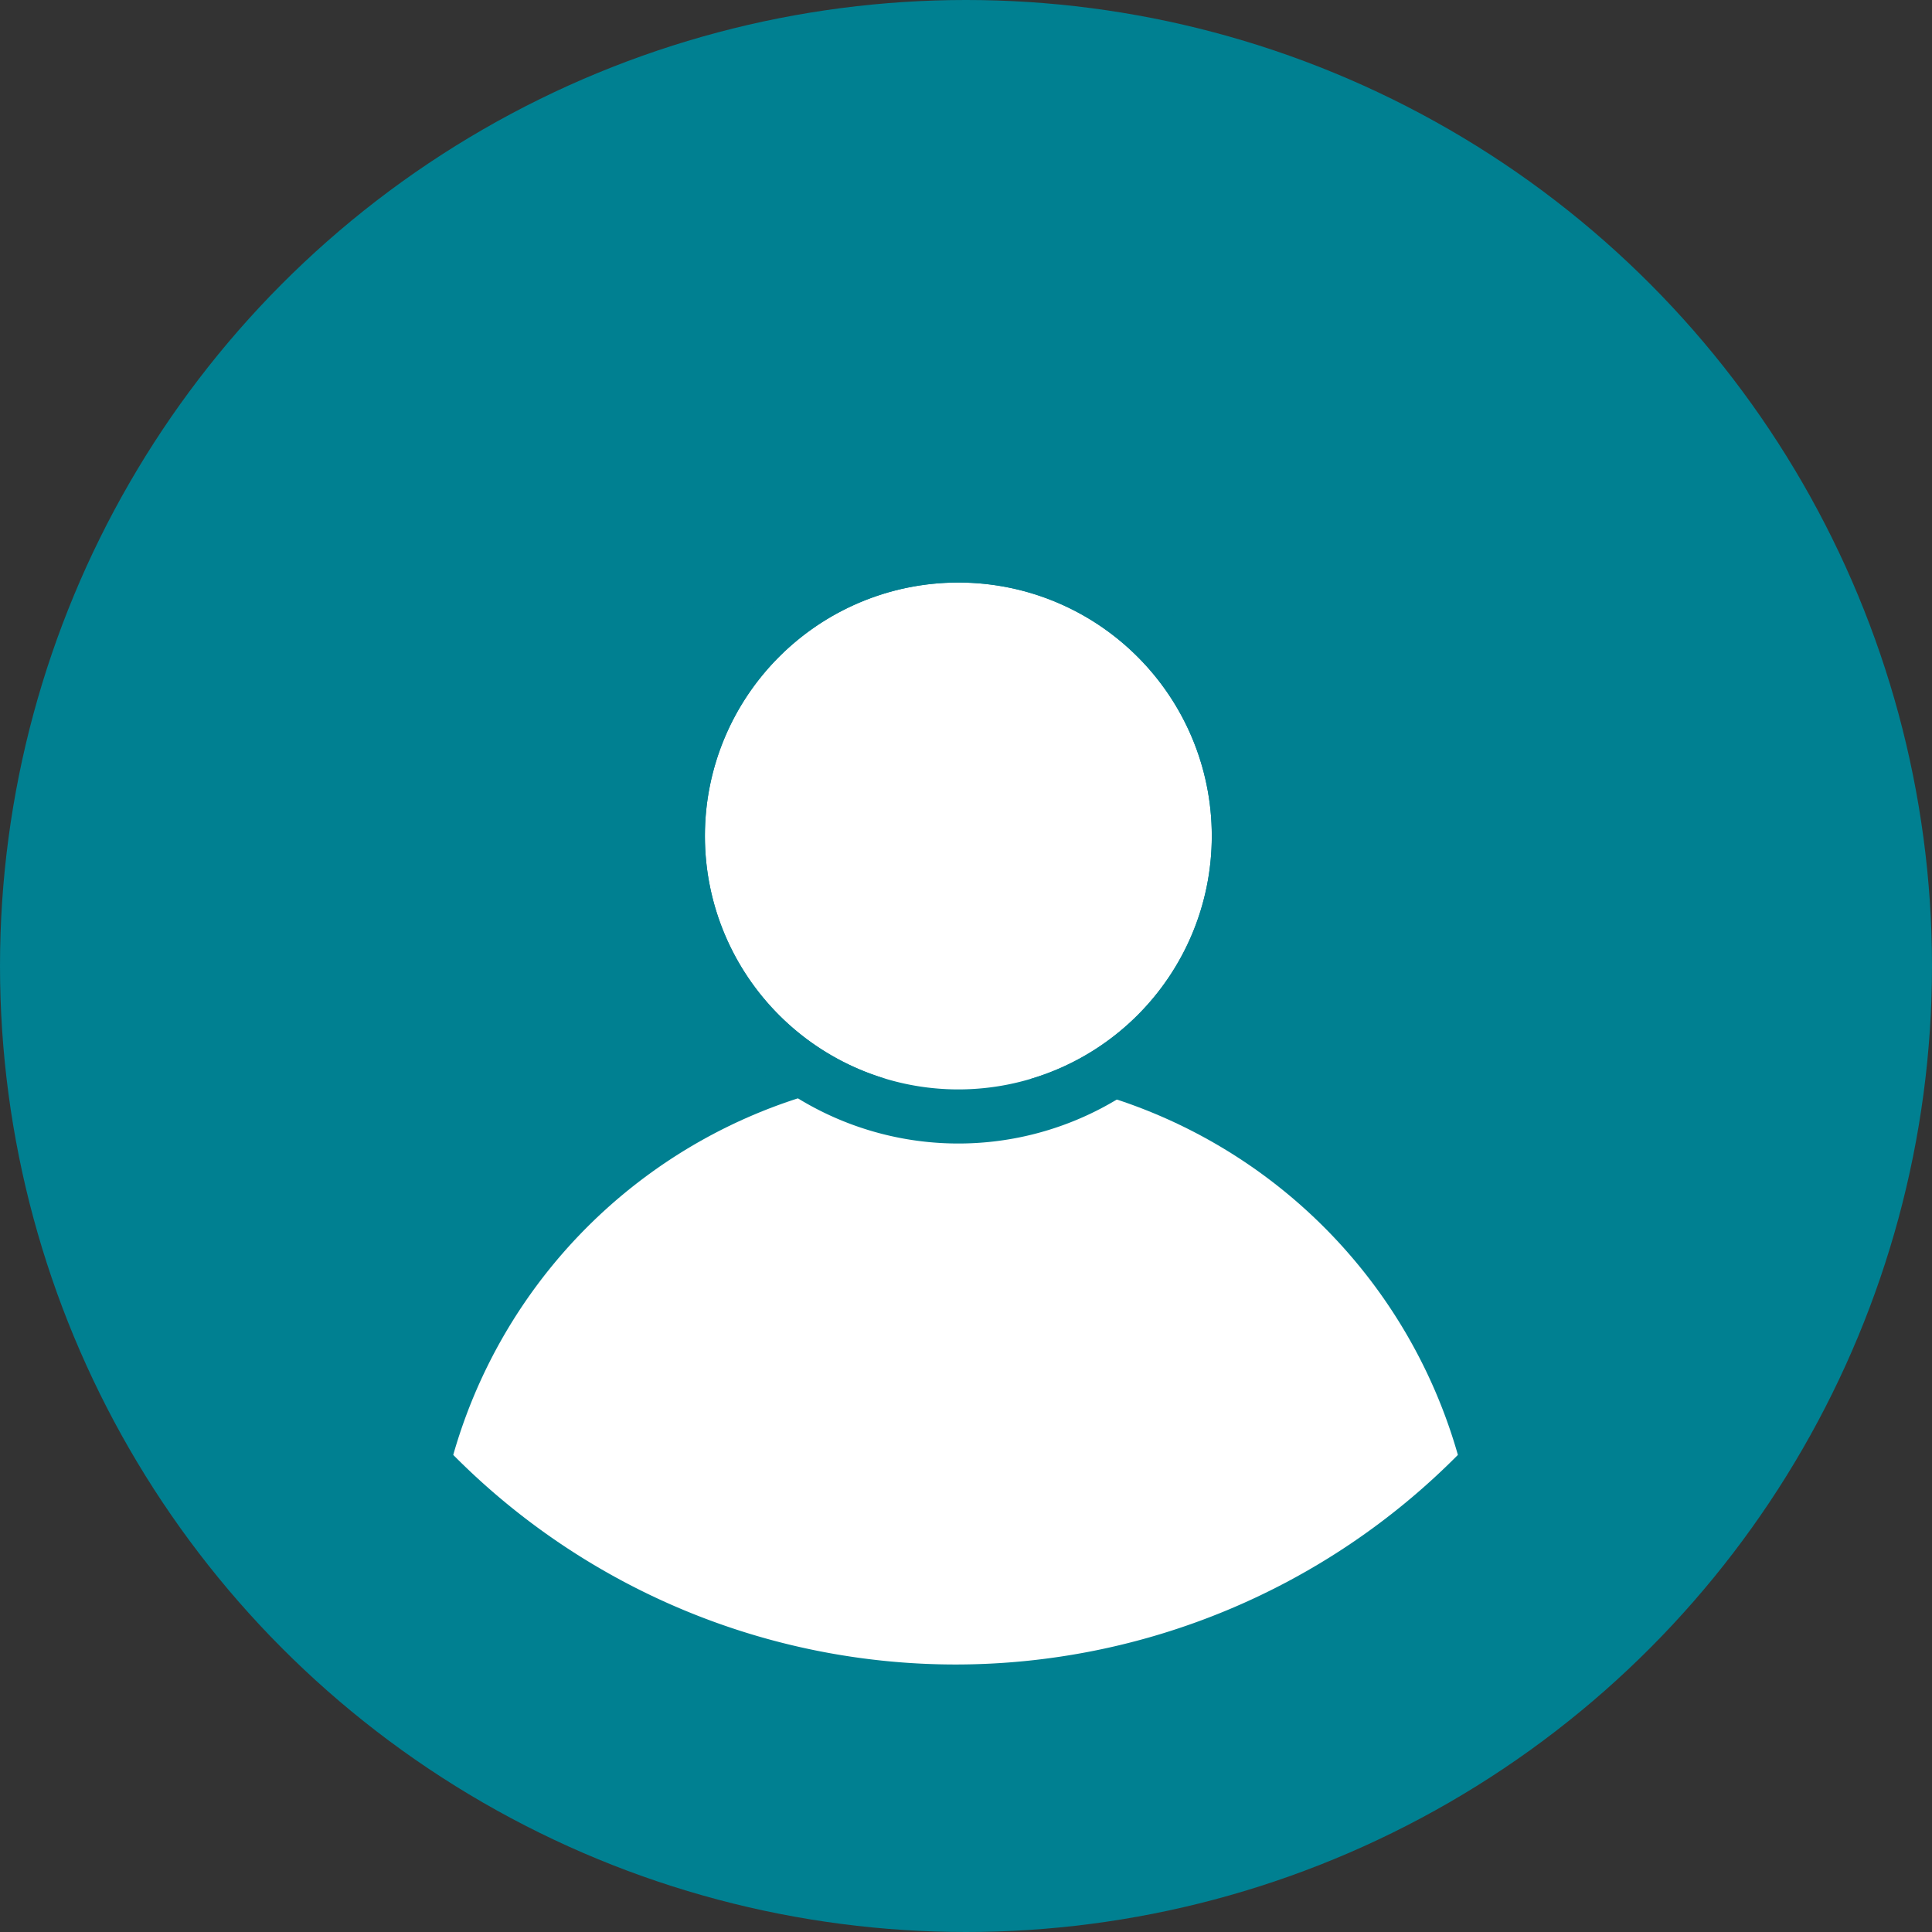
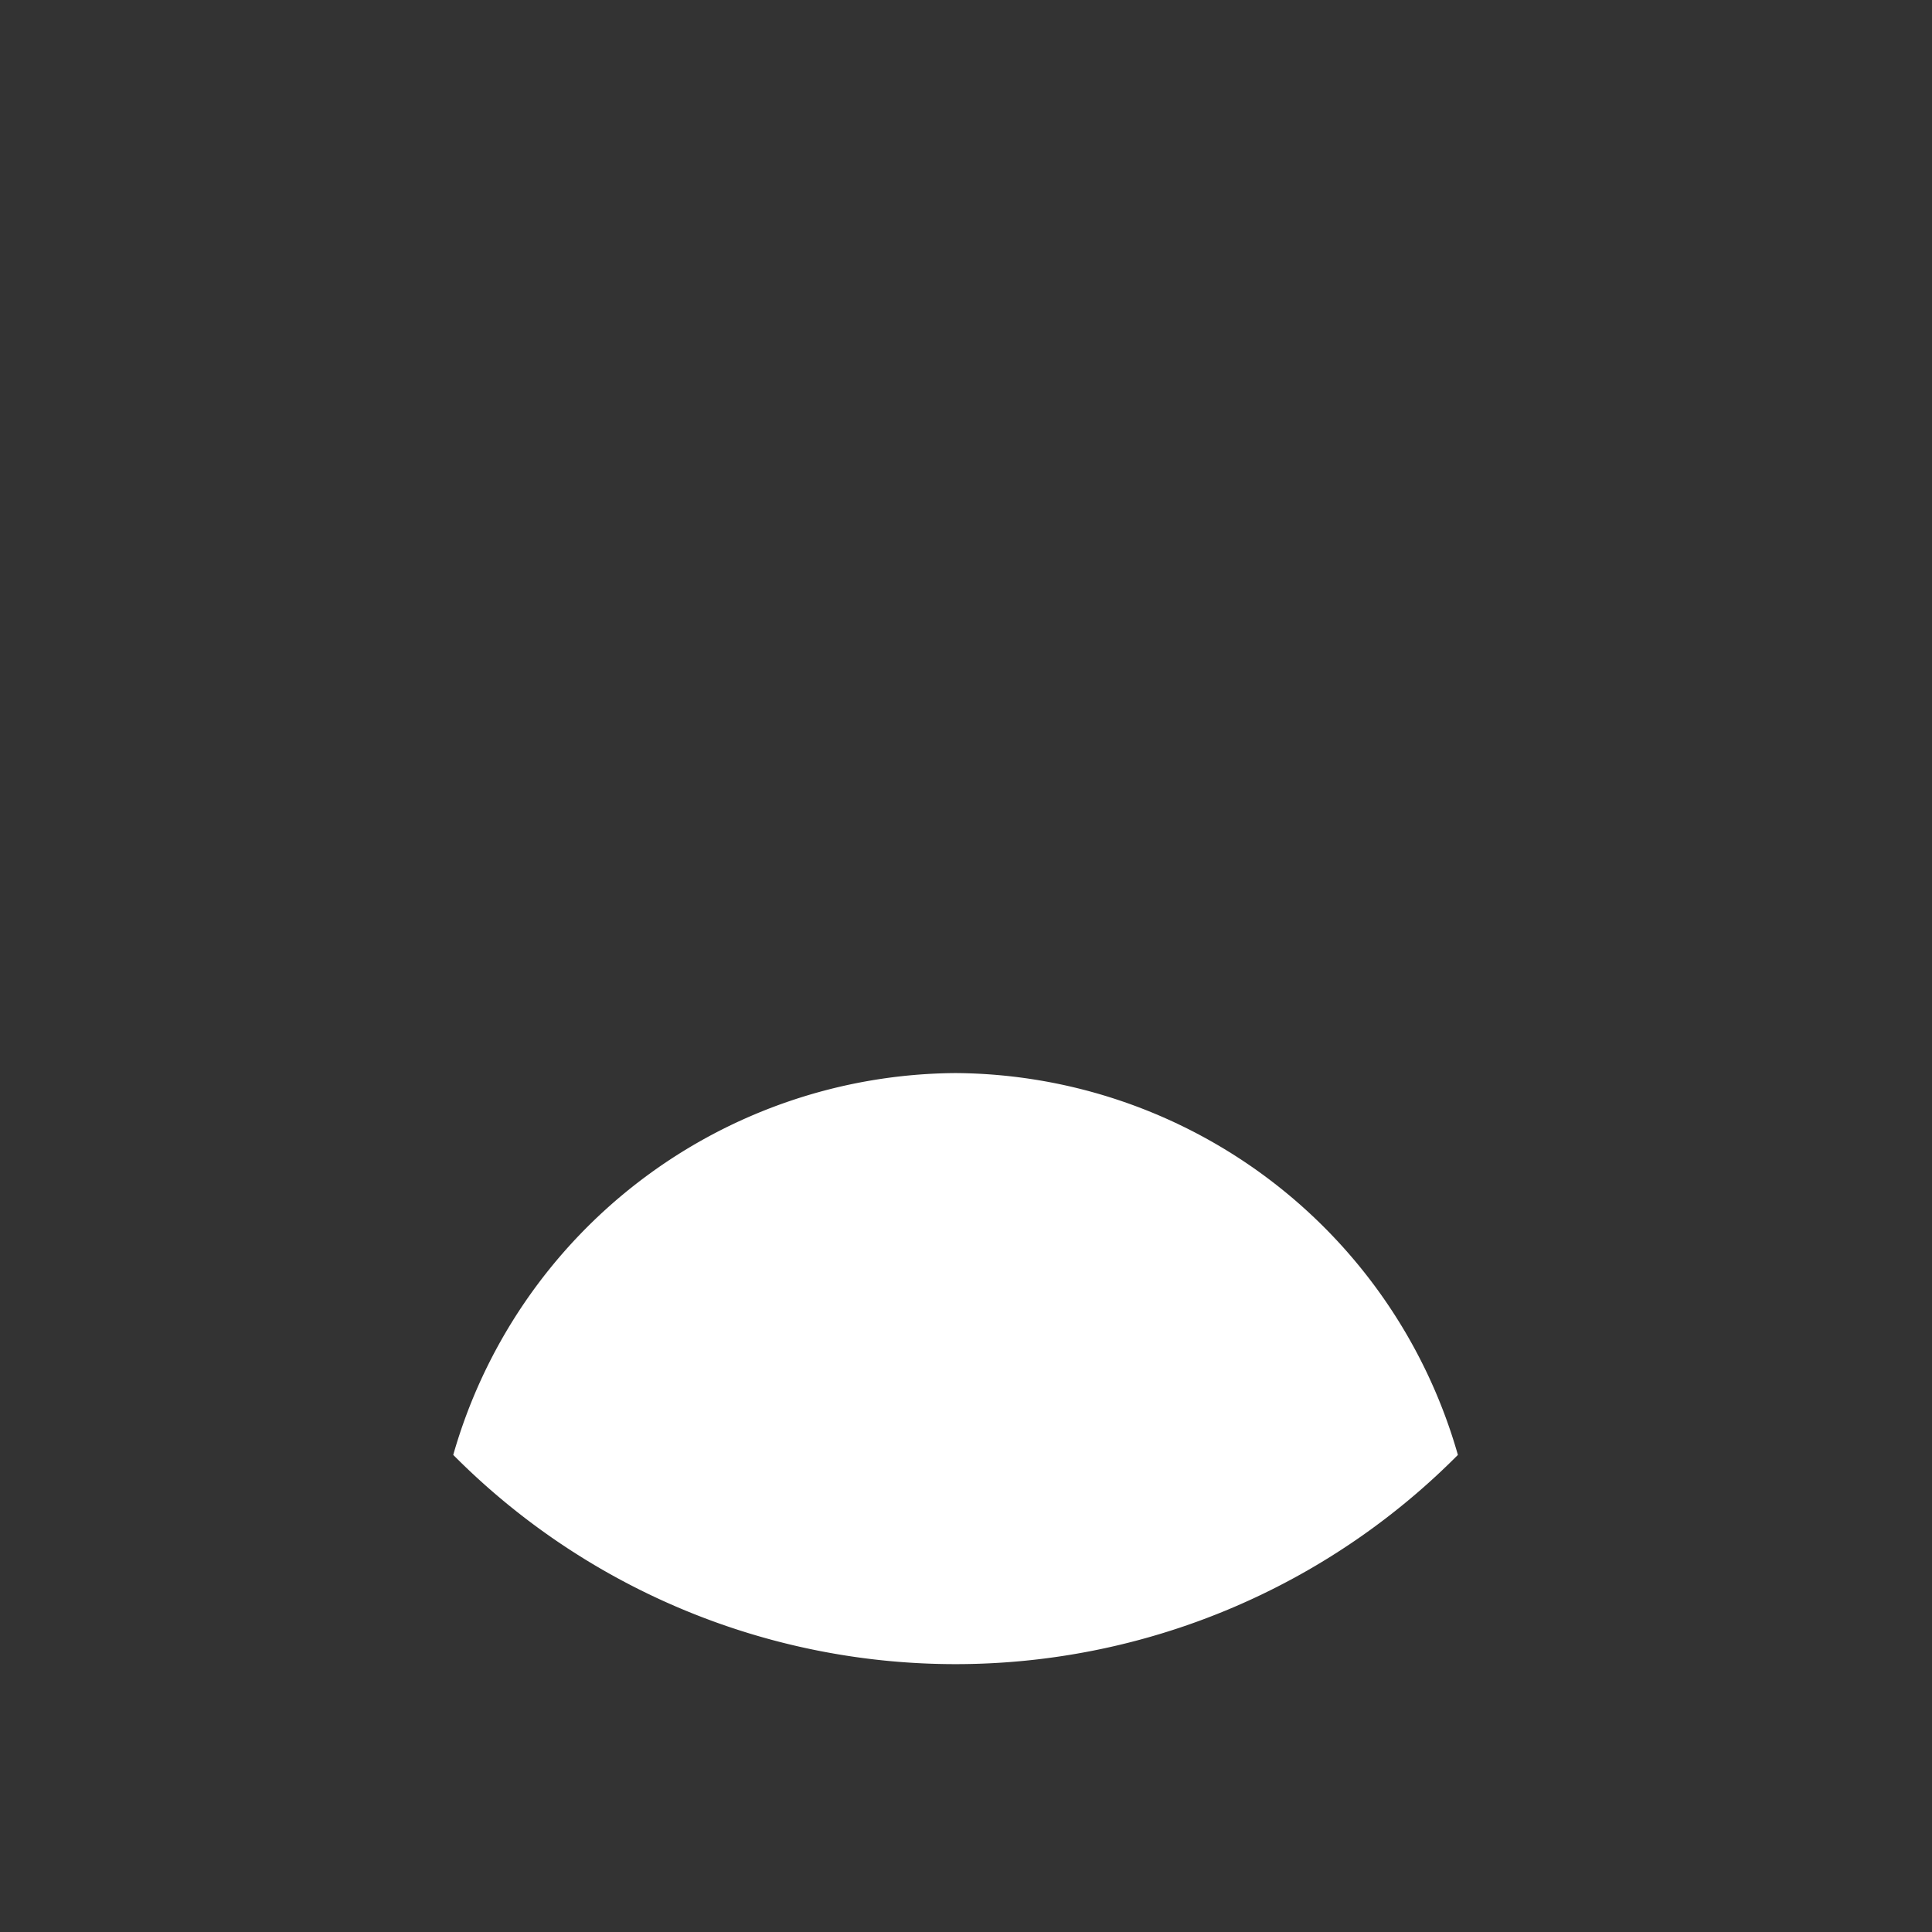
<svg xmlns="http://www.w3.org/2000/svg" id="Group_63213" data-name="Group 63213" width="50" height="50" viewBox="0 0 50 50">
  <rect x="0" y="0" width="50" height="50" fill="#333333" stroke="none" />
-   <circle id="Ellipse_3049" data-name="Ellipse 3049" cx="25" cy="25" r="25" fill="#008091" />
  <g id="Group_57204" data-name="Group 57204" transform="translate(11.73 15.076)">
    <g id="Group_57203" data-name="Group 57203">
-       <path id="Intersection_1" data-name="Intersection 1" d="M0,9.882A13.61,13.61,0,0,1,13,0,13.609,13.609,0,0,1,26,9.882a18.308,18.308,0,0,1-13,5.424A18.313,18.313,0,0,1,0,9.882Z" transform="translate(0 12.695)" fill="#fff" />
-       <circle id="Ellipse_2911" data-name="Ellipse 2911" cx="6.559" cy="6.559" r="6.559" transform="translate(6.513)" fill="#fff" />
-       <path id="Ellipse_2911_-_Outline" data-name="Ellipse 2911 - Outline" d="M6.559,0a6.559,6.559,0,1,0,6.559,6.559A6.559,6.559,0,0,0,6.559,0m0-1.4A7.959,7.959,0,1,1-1.4,6.559,7.968,7.968,0,0,1,6.559-1.4Z" transform="translate(6.513)" fill="#008091" />
+       <path id="Intersection_1" data-name="Intersection 1" d="M0,9.882A13.61,13.61,0,0,1,13,0,13.609,13.609,0,0,1,26,9.882A18.313,18.313,0,0,1,0,9.882Z" transform="translate(0 12.695)" fill="#fff" />
    </g>
  </g>
</svg>